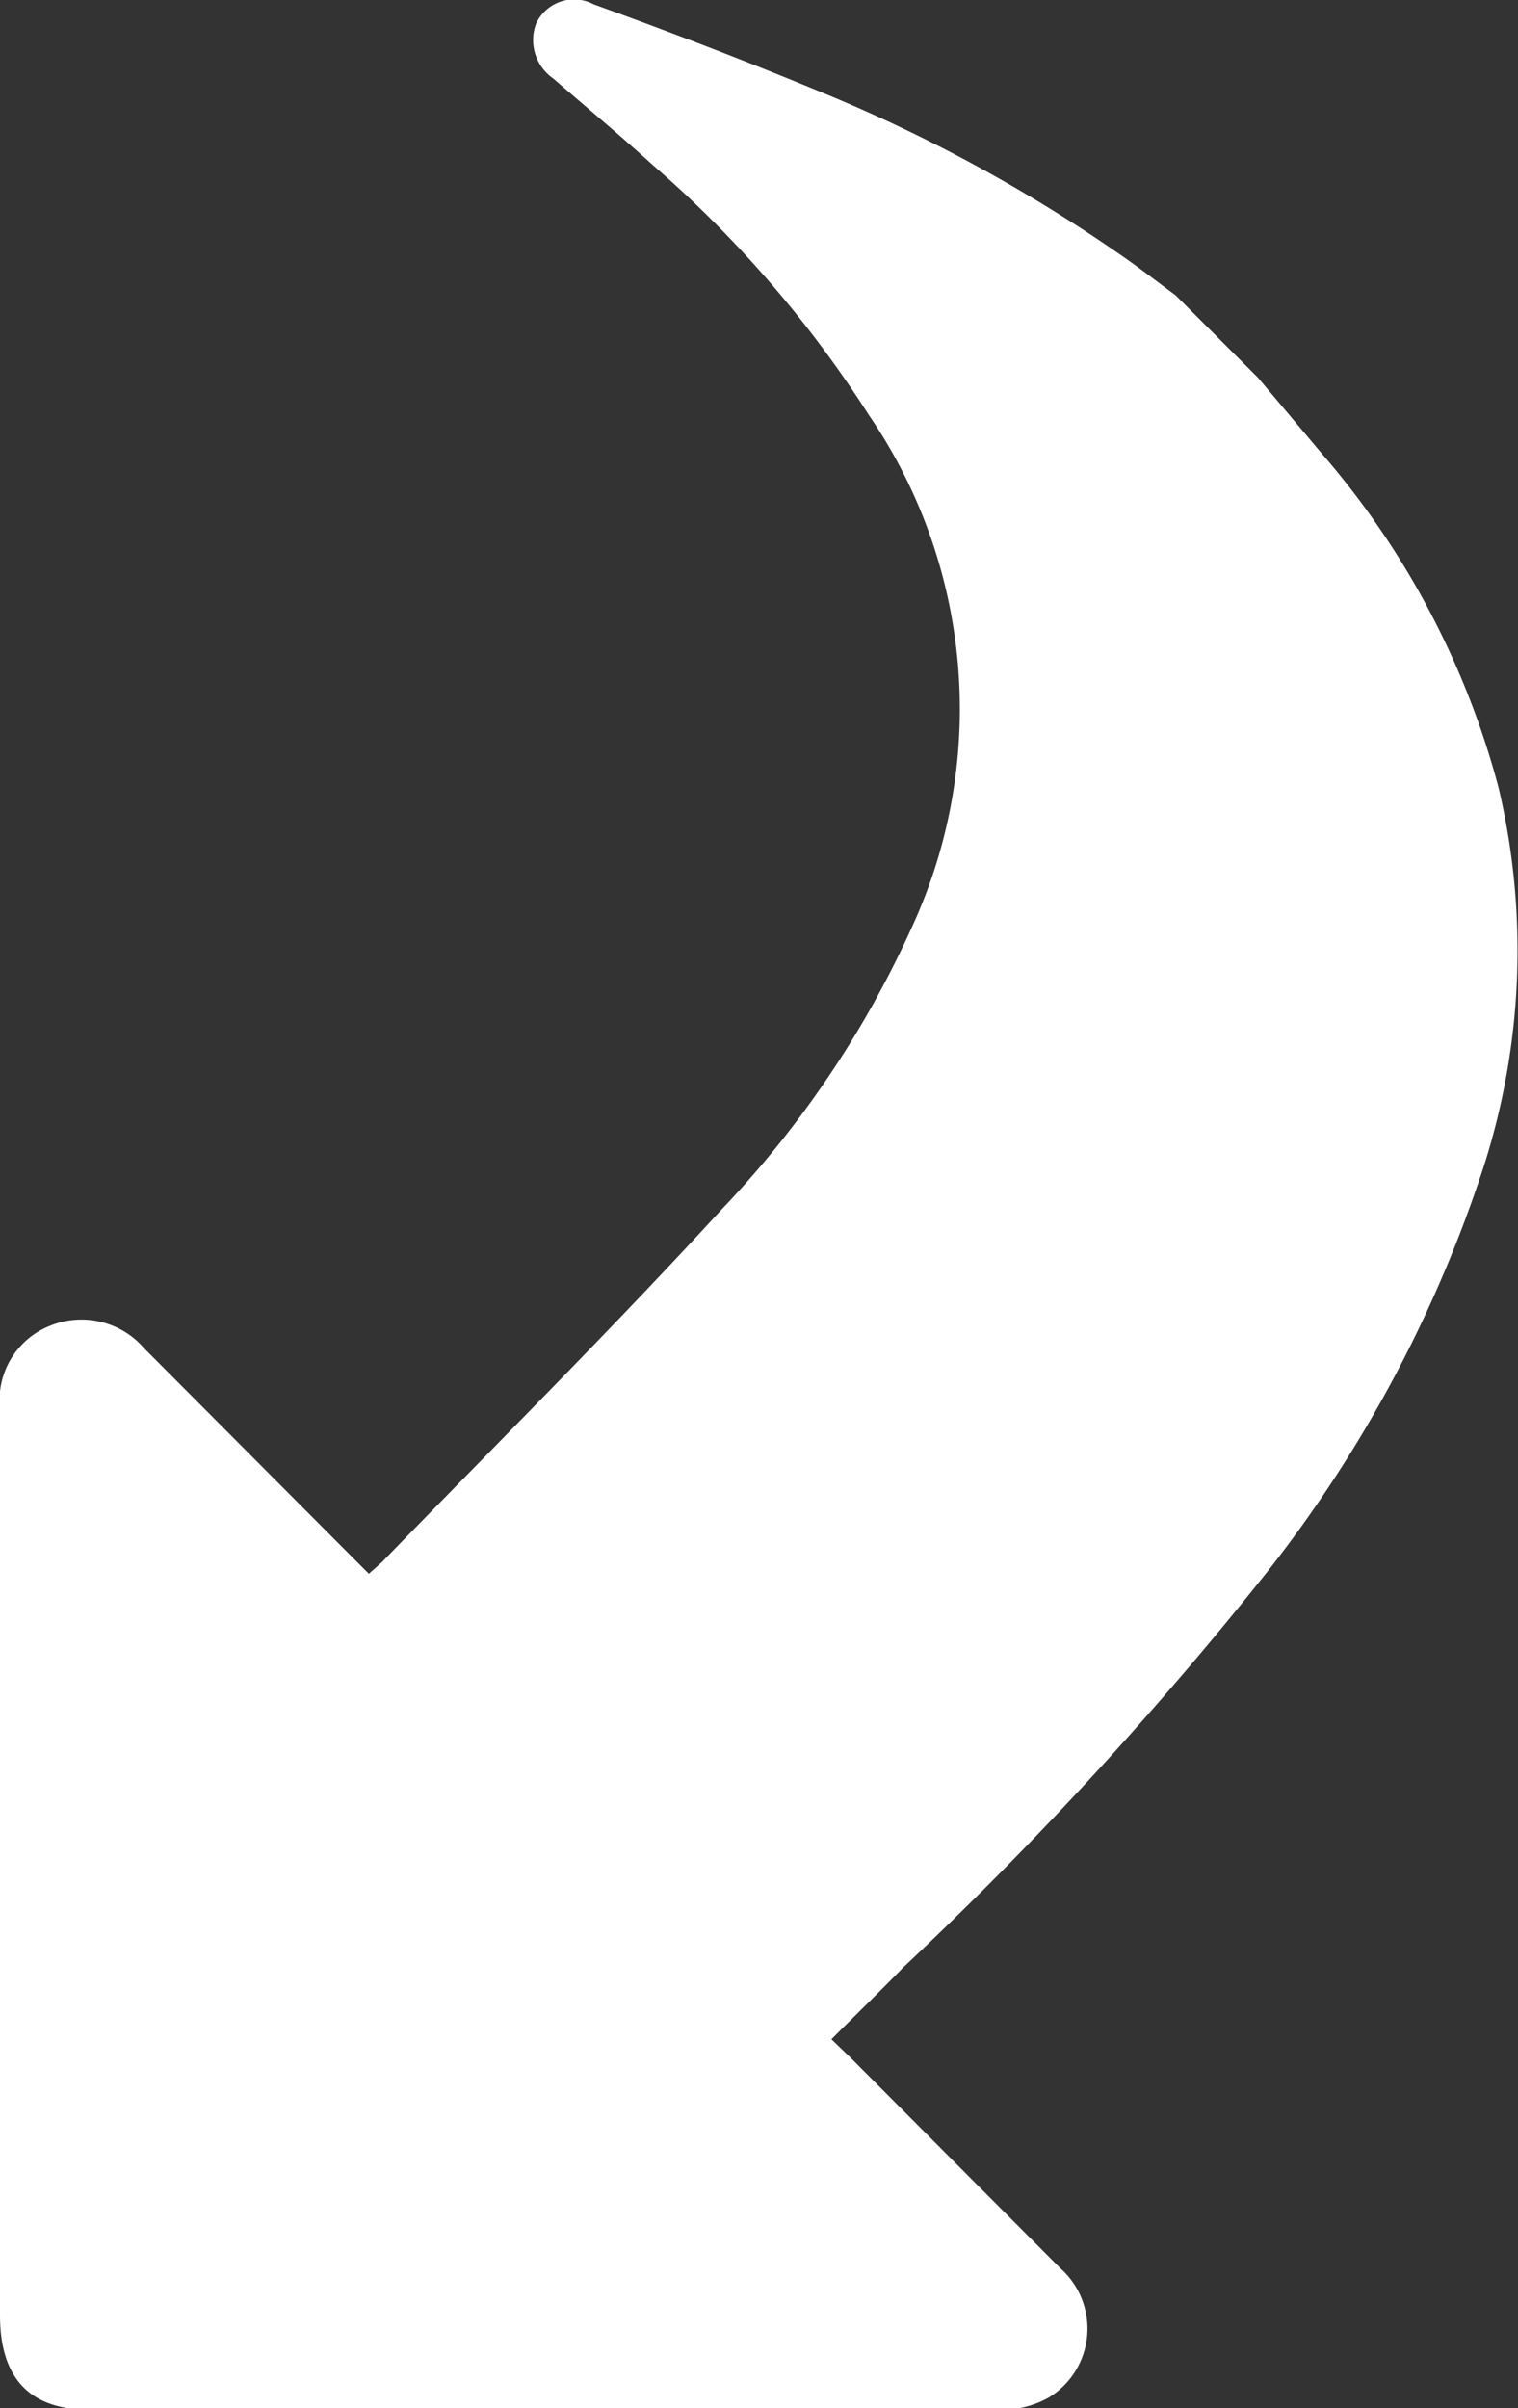
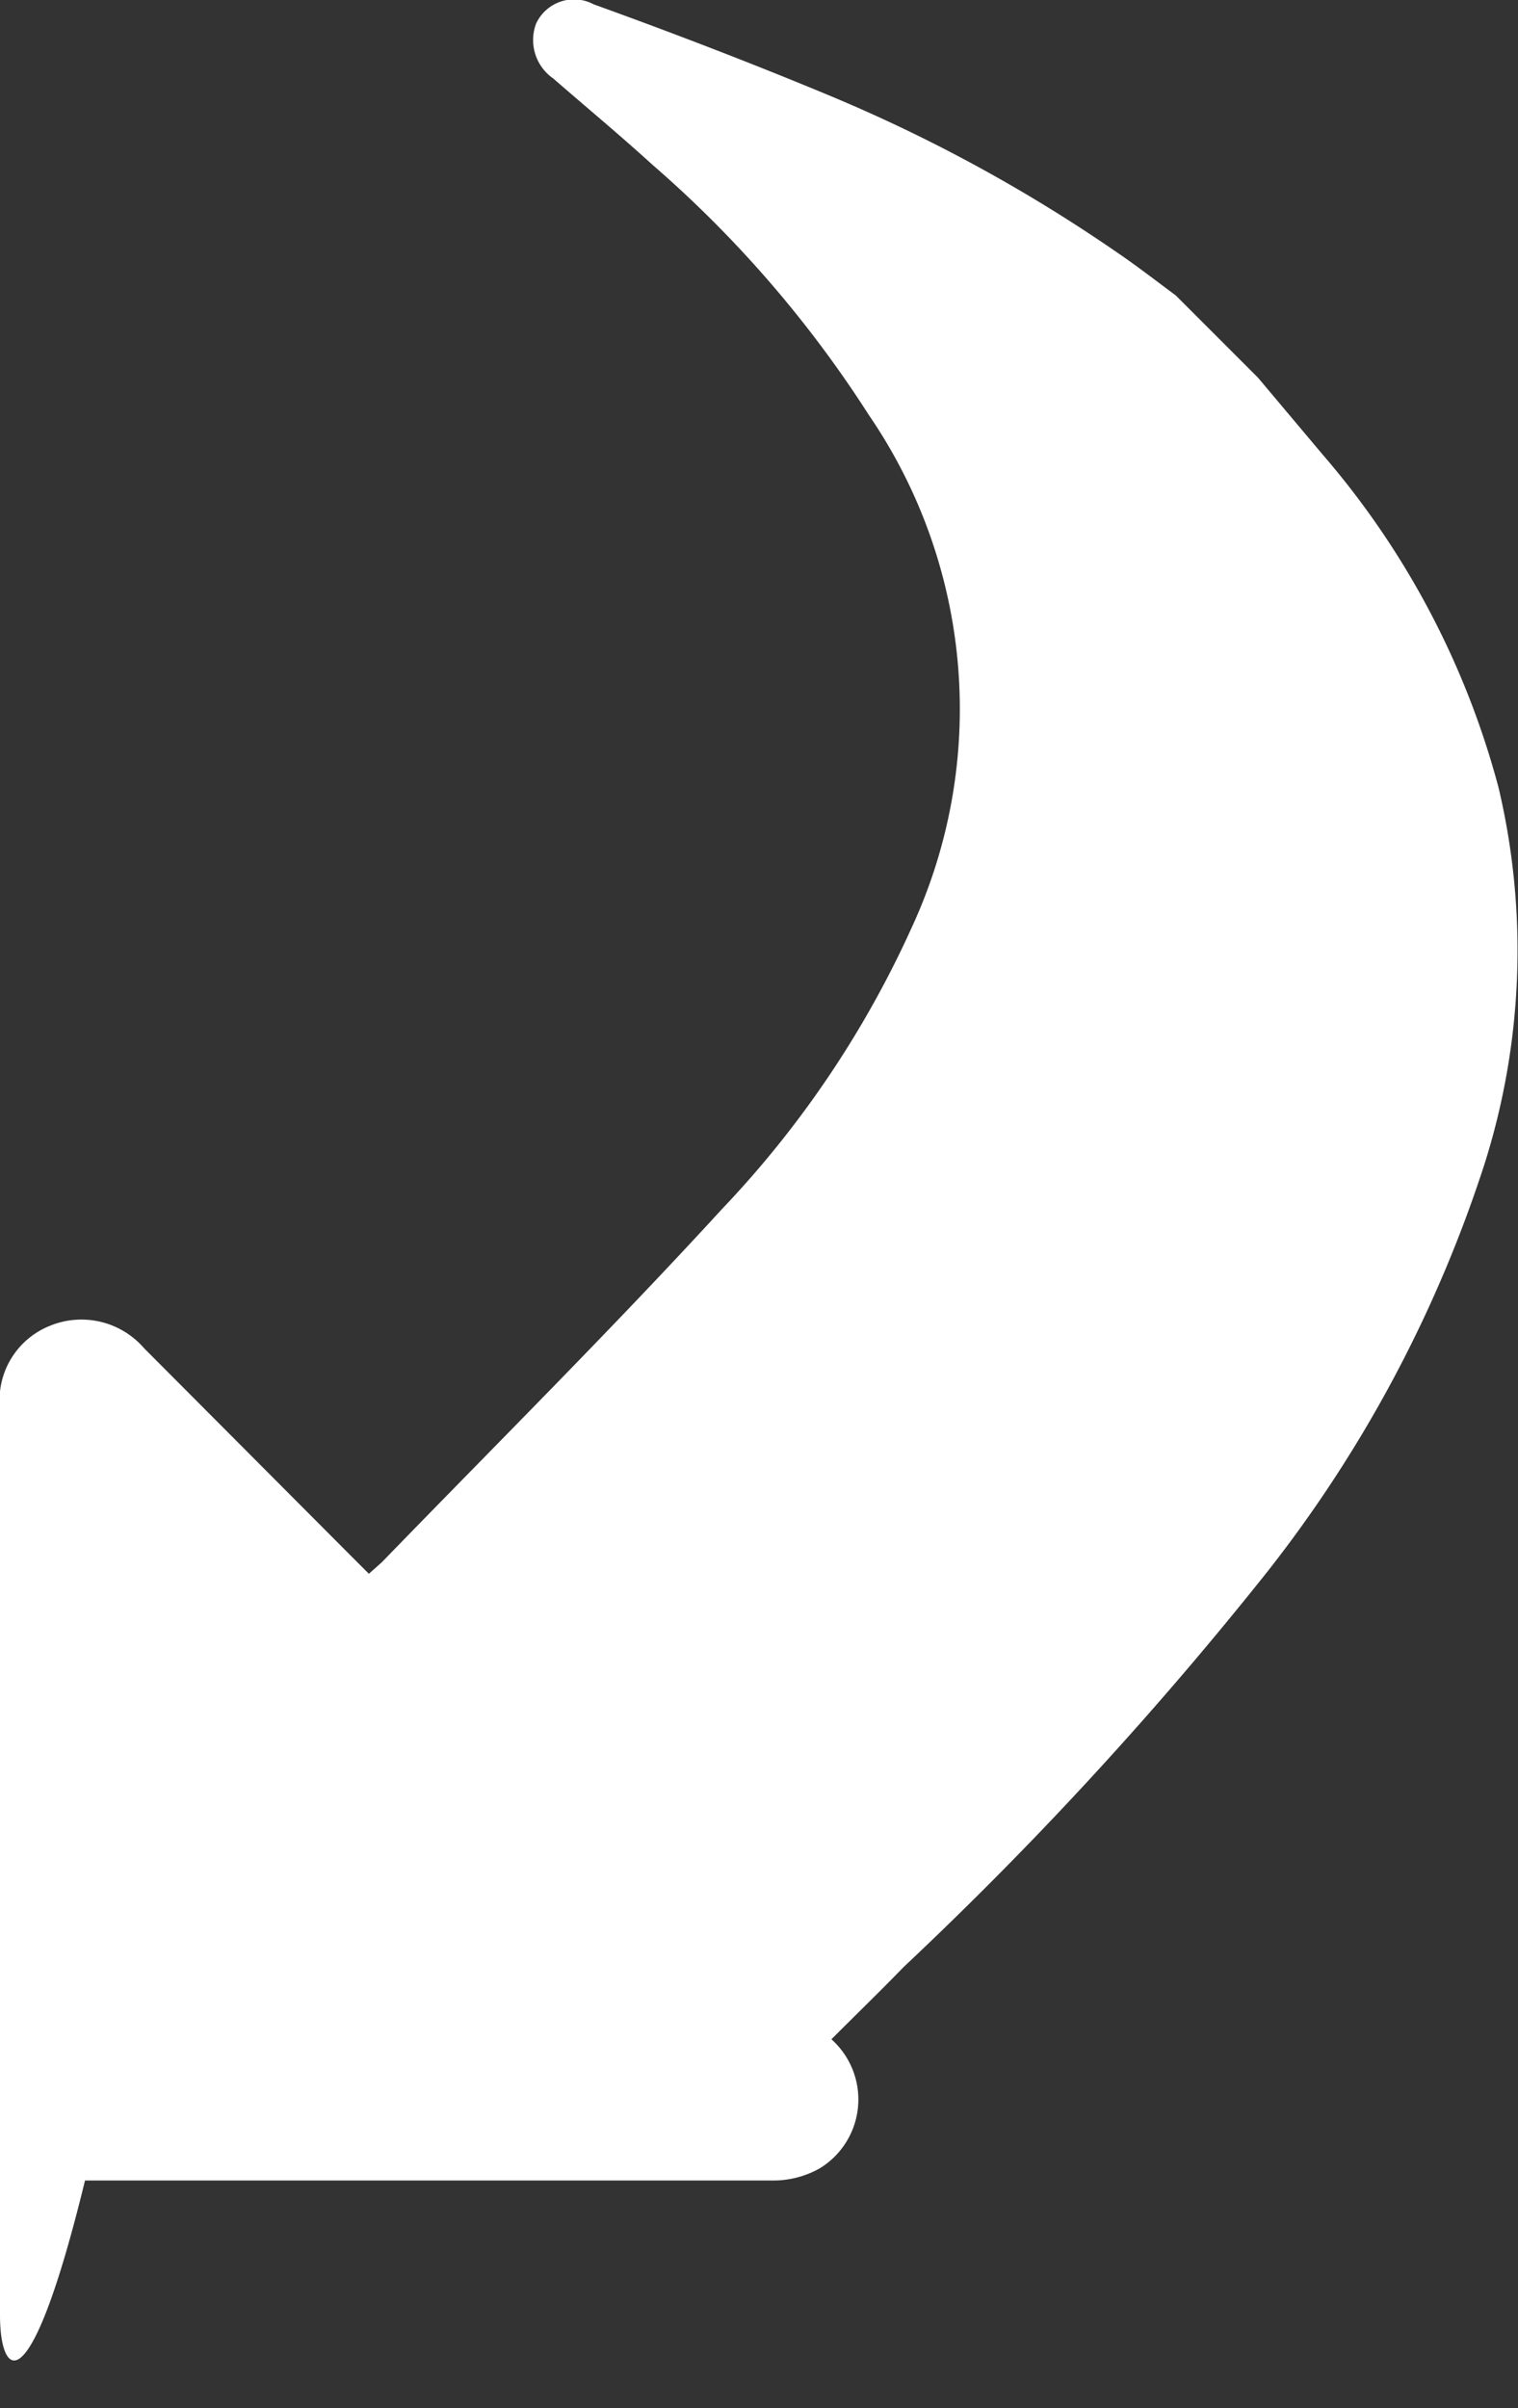
<svg xmlns="http://www.w3.org/2000/svg" viewBox="0 0 21.07 33.42">
  <rect x="0" y="0" width="21.07" height="33.42" fill="#333333" stroke="none" />
  <defs>
    <style>.cls-1{fill:#fff;}</style>
  </defs>
  <g id="Layer_2" data-name="Layer 2">
    <g id="Layer_1-2" data-name="Layer 1">
-       <path class="cls-1" d="M17.46,5.24l.9,1.07a11.64,11.64,0,0,1,2.44,4.62,9.82,9.82,0,0,1-.2,5.24,18.2,18.2,0,0,1-3,5.63,51.7,51.7,0,0,1-5.06,5.5c-.31.32-.63.63-1,1l.26.25,2.92,2.93a1.12,1.12,0,0,1-.16,1.79,1.31,1.31,0,0,1-.65.17H1.18C.41,33.42,0,33,0,32.13V20.85c0-.43,0-.87,0-1.3A1.11,1.11,0,0,1,.69,18.4,1.15,1.15,0,0,1,2,18.71l2.87,2.88.25.25.18-.16c1.58-1.63,3.19-3.23,4.72-4.9a14.08,14.08,0,0,0,2.64-3.92,7.22,7.22,0,0,0-.6-7.1,16,16,0,0,0-3-3.47c-.45-.41-.92-.8-1.38-1.2A.65.65,0,0,1,7.44.33a.58.58,0,0,1,.8-.27c1.08.39,2.15.8,3.21,1.24A21.75,21.75,0,0,1,15.5,3.5c.28.19.55.4.82.6Z" />
+       <path class="cls-1" d="M17.46,5.24l.9,1.07a11.64,11.64,0,0,1,2.44,4.62,9.82,9.82,0,0,1-.2,5.24,18.2,18.2,0,0,1-3,5.63,51.7,51.7,0,0,1-5.06,5.5c-.31.32-.63.63-1,1a1.12,1.12,0,0,1-.16,1.79,1.31,1.31,0,0,1-.65.17H1.18C.41,33.42,0,33,0,32.13V20.85c0-.43,0-.87,0-1.3A1.11,1.11,0,0,1,.69,18.4,1.15,1.15,0,0,1,2,18.71l2.87,2.88.25.25.18-.16c1.58-1.63,3.19-3.23,4.72-4.9a14.08,14.08,0,0,0,2.64-3.92,7.22,7.22,0,0,0-.6-7.1,16,16,0,0,0-3-3.47c-.45-.41-.92-.8-1.38-1.2A.65.65,0,0,1,7.44.33a.58.58,0,0,1,.8-.27c1.08.39,2.15.8,3.21,1.24A21.75,21.75,0,0,1,15.5,3.5c.28.19.55.4.82.6Z" />
    </g>
  </g>
</svg>